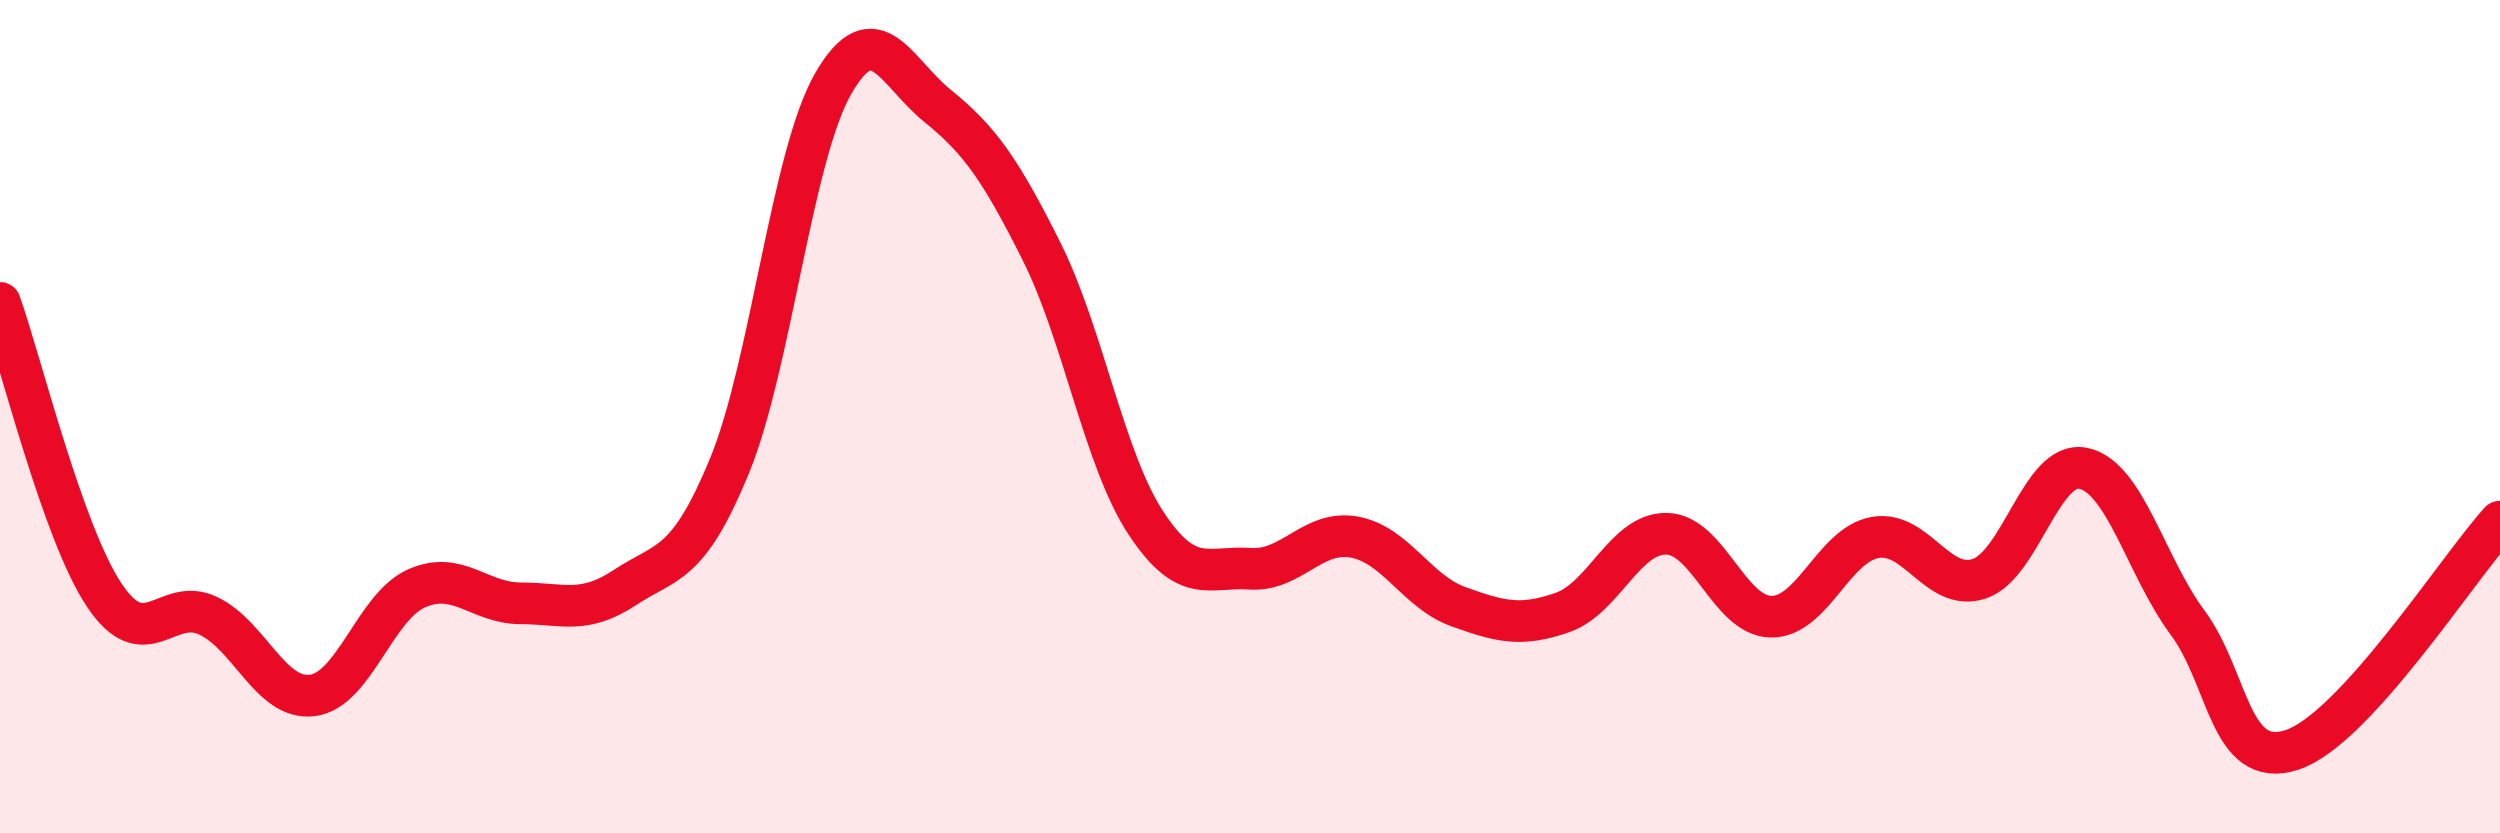
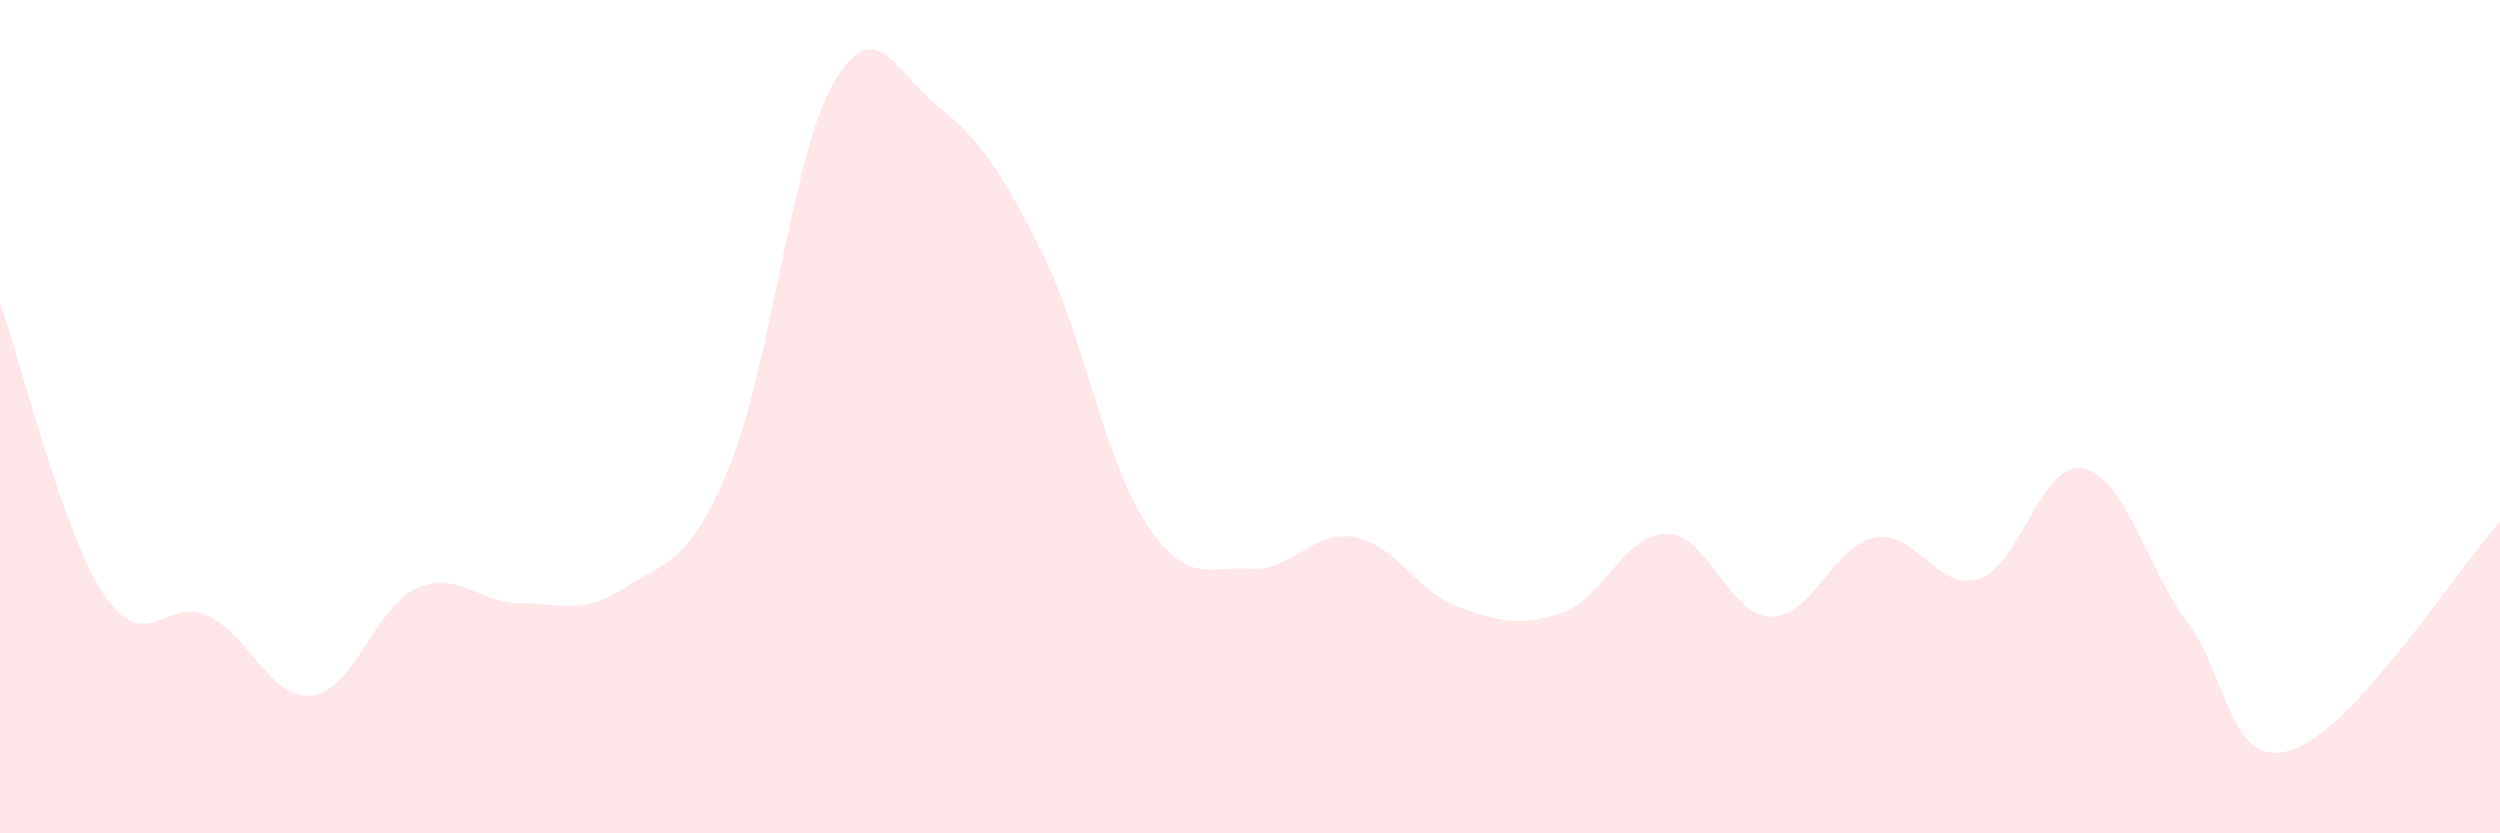
<svg xmlns="http://www.w3.org/2000/svg" width="60" height="20" viewBox="0 0 60 20">
  <path d="M 0,7.27 C 0.5,8.67 1.5,12.78 2.5,14.28 C 3.5,15.78 4,14.3 5,14.78 C 6,15.26 6.5,16.82 7.5,16.69 C 8.5,16.56 9,14.56 10,14.12 C 11,13.68 11.5,14.48 12.5,14.48 C 13.5,14.48 14,14.76 15,14.1 C 16,13.44 16.5,13.62 17.5,11.2 C 18.5,8.78 19,3.73 20,2 C 21,0.27 21.5,1.73 22.5,2.54 C 23.5,3.35 24,4.04 25,6.04 C 26,8.04 26.5,11.03 27.5,12.55 C 28.5,14.07 29,13.58 30,13.65 C 31,13.72 31.5,12.71 32.5,12.89 C 33.5,13.07 34,14.2 35,14.56 C 36,14.92 36.5,15.05 37.5,14.7 C 38.5,14.35 39,12.79 40,12.81 C 41,12.83 41.5,14.78 42.5,14.8 C 43.5,14.82 44,13.08 45,12.9 C 46,12.72 46.5,14.22 47.5,13.89 C 48.5,13.56 49,11.03 50,11.24 C 51,11.45 51.5,13.59 52.5,14.94 C 53.5,16.29 53.5,18.48 55,18 C 56.5,17.52 59,13.62 60,12.52L60 20L0 20Z" fill="#EB0A25" opacity="0.1" stroke-linecap="round" stroke-linejoin="round" />
-   <path d="M 0,7.27 C 0.5,8.67 1.5,12.78 2.5,14.28 C 3.5,15.78 4,14.3 5,14.78 C 6,15.26 6.5,16.82 7.5,16.69 C 8.5,16.56 9,14.56 10,14.12 C 11,13.68 11.5,14.48 12.5,14.48 C 13.5,14.48 14,14.76 15,14.1 C 16,13.44 16.5,13.62 17.5,11.2 C 18.5,8.78 19,3.73 20,2 C 21,0.27 21.5,1.73 22.5,2.54 C 23.5,3.35 24,4.04 25,6.04 C 26,8.04 26.5,11.03 27.5,12.55 C 28.5,14.07 29,13.58 30,13.65 C 31,13.72 31.5,12.71 32.5,12.89 C 33.5,13.07 34,14.2 35,14.56 C 36,14.92 36.5,15.05 37.5,14.7 C 38.5,14.35 39,12.79 40,12.81 C 41,12.83 41.5,14.78 42.5,14.8 C 43.5,14.82 44,13.08 45,12.9 C 46,12.72 46.5,14.22 47.5,13.89 C 48.5,13.56 49,11.03 50,11.24 C 51,11.45 51.5,13.59 52.5,14.94 C 53.5,16.29 53.5,18.48 55,18 C 56.5,17.52 59,13.62 60,12.52" stroke="#EB0A25" stroke-width="1" fill="none" stroke-linecap="round" stroke-linejoin="round" />
</svg>